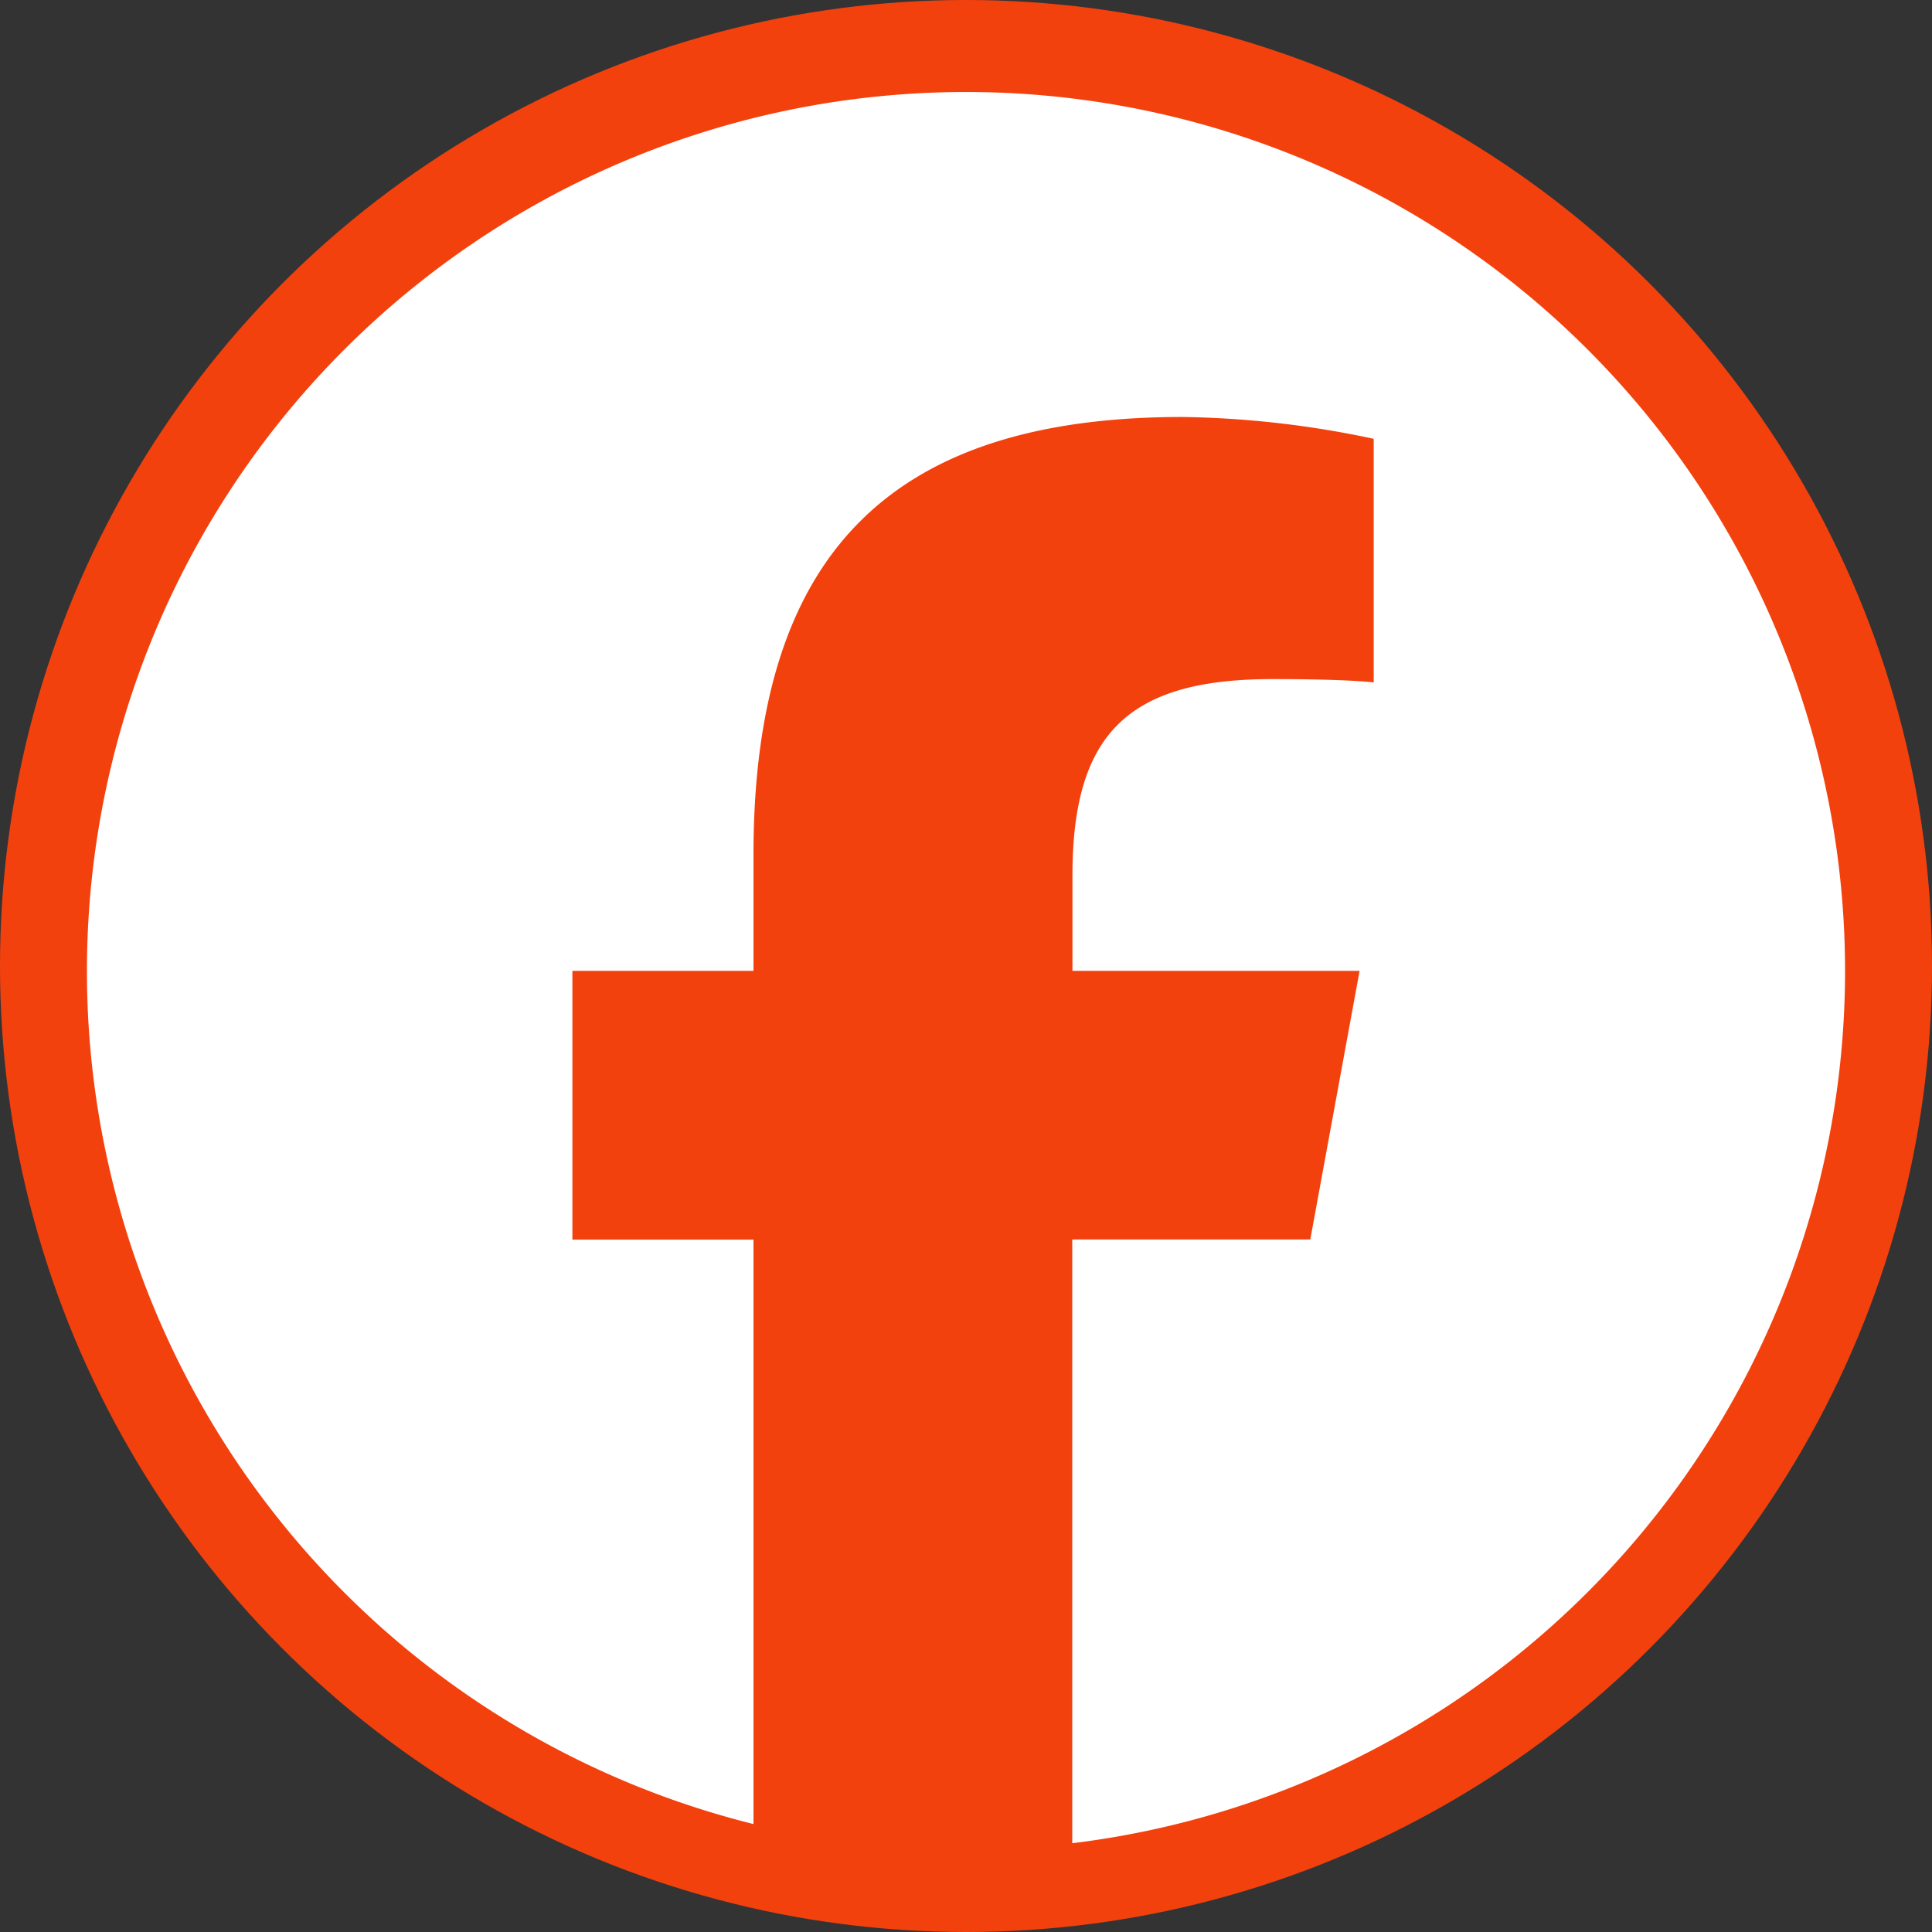
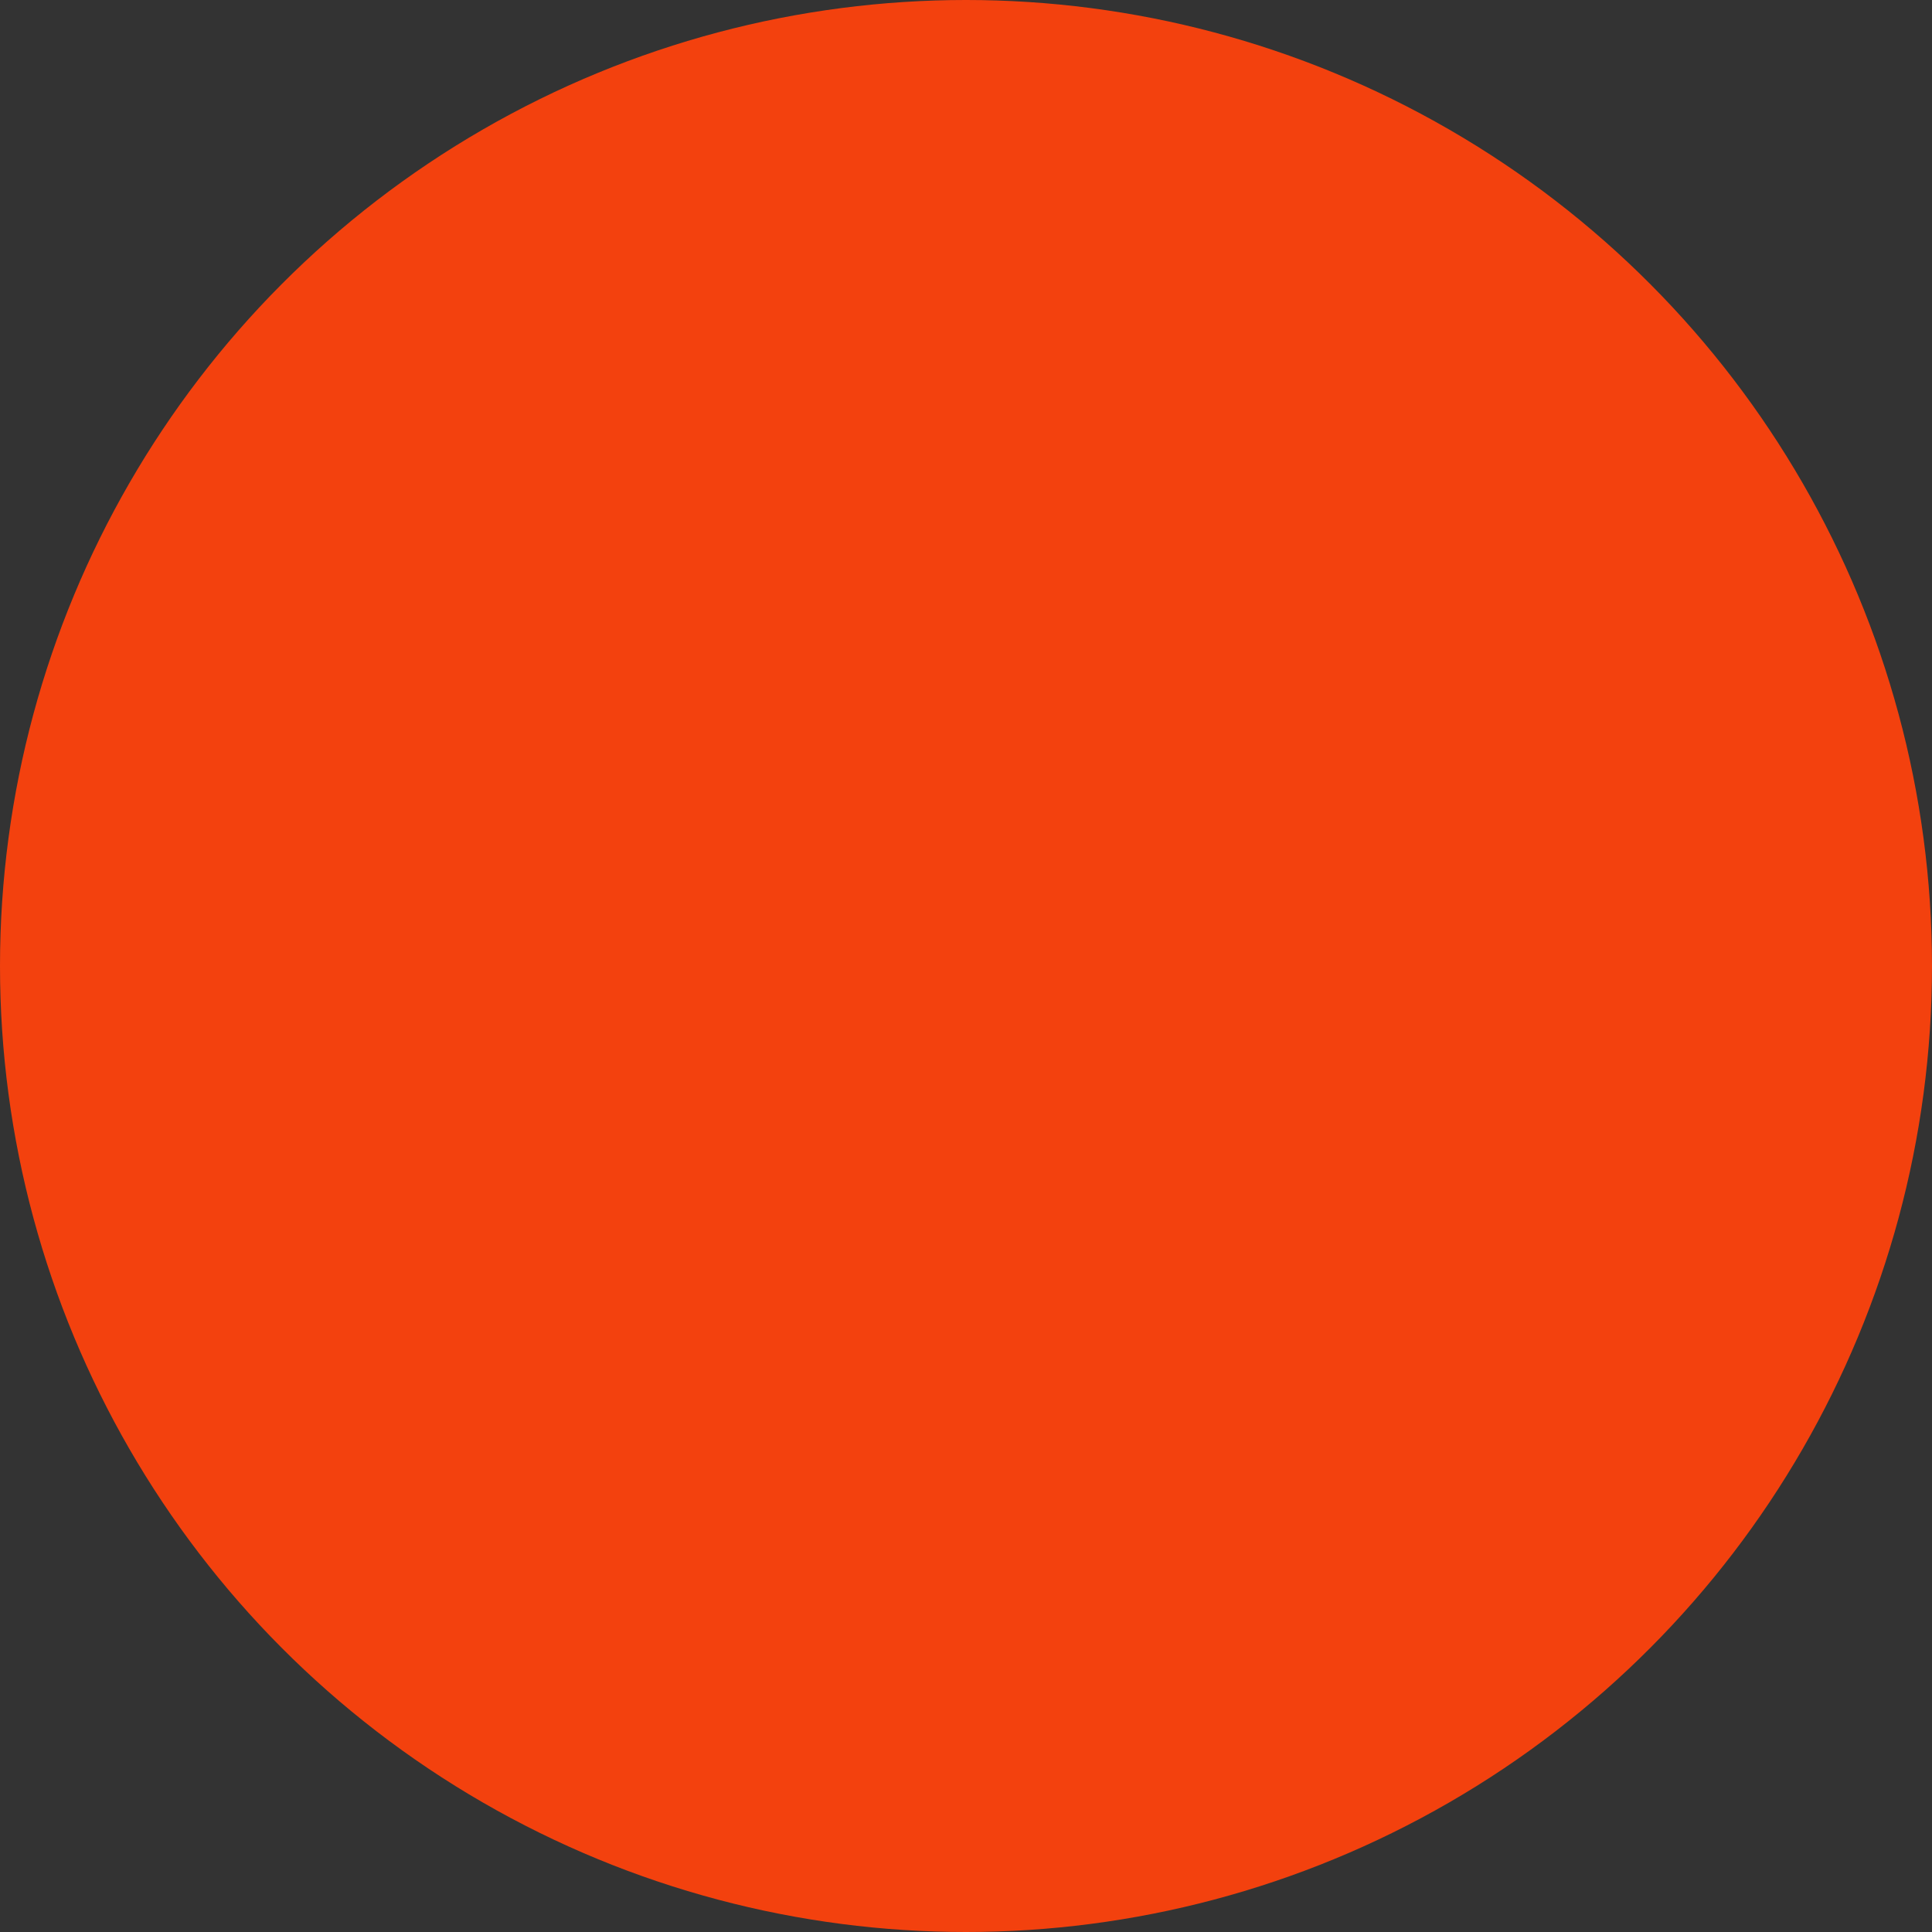
<svg xmlns="http://www.w3.org/2000/svg" id="Share_FB" data-name="Share FB" width="40" height="40" viewBox="0 0 40 40">
  <rect x="0" y="0" width="40" height="40" fill="#333333" stroke="none" />
  <circle id="Ellipse_113" data-name="Ellipse 113" cx="20" cy="20" r="20" fill="#f3410e" />
-   <path id="Path_2461" data-name="Path 2461" d="M40.4,22.2A18.2,18.2,0,1,0,17.8,39.865v-12.1H14.051V22.2H17.8V19.8c0-6.2,2.8-9.067,8.886-9.067a20.177,20.177,0,0,1,3.955.452v5.043c-.429-.045-1.175-.068-2.1-.068-2.983,0-4.137,1.13-4.137,4.069V22.2h5.945l-1.021,5.562H24.4v12.5A18.2,18.2,0,0,0,40.4,22.2" transform="translate(-2.2 -2.1)" fill="#fff" />
</svg>